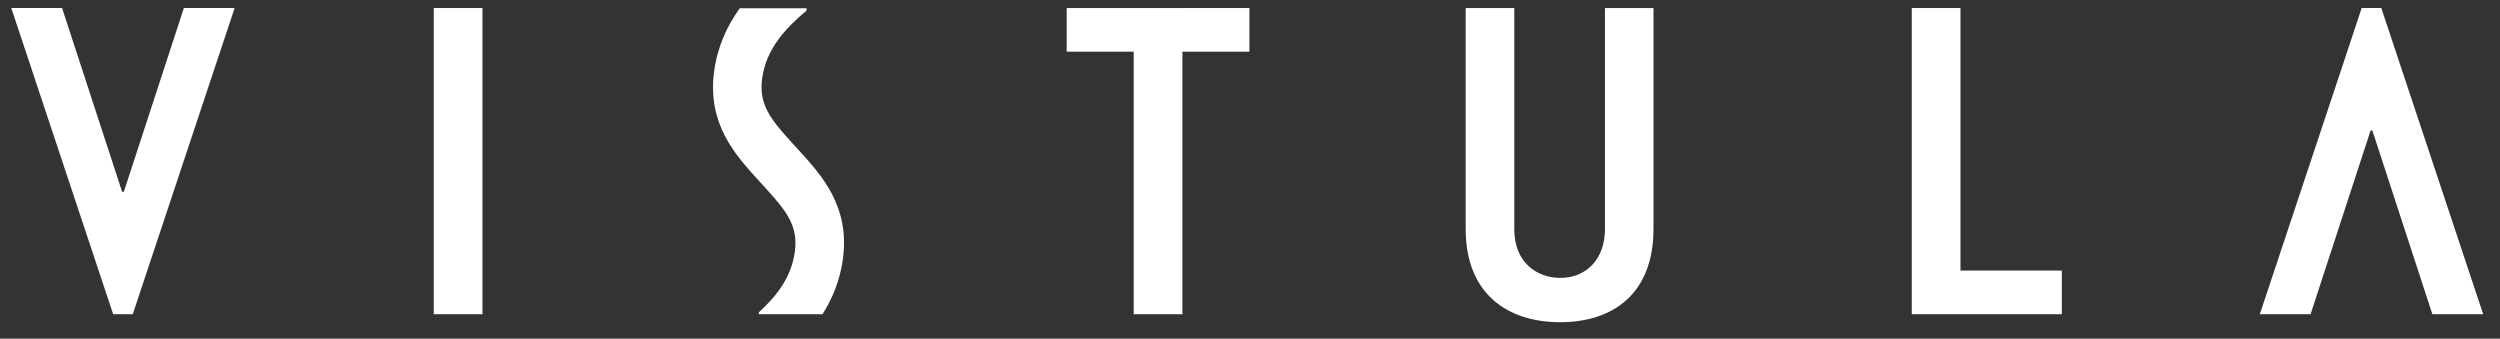
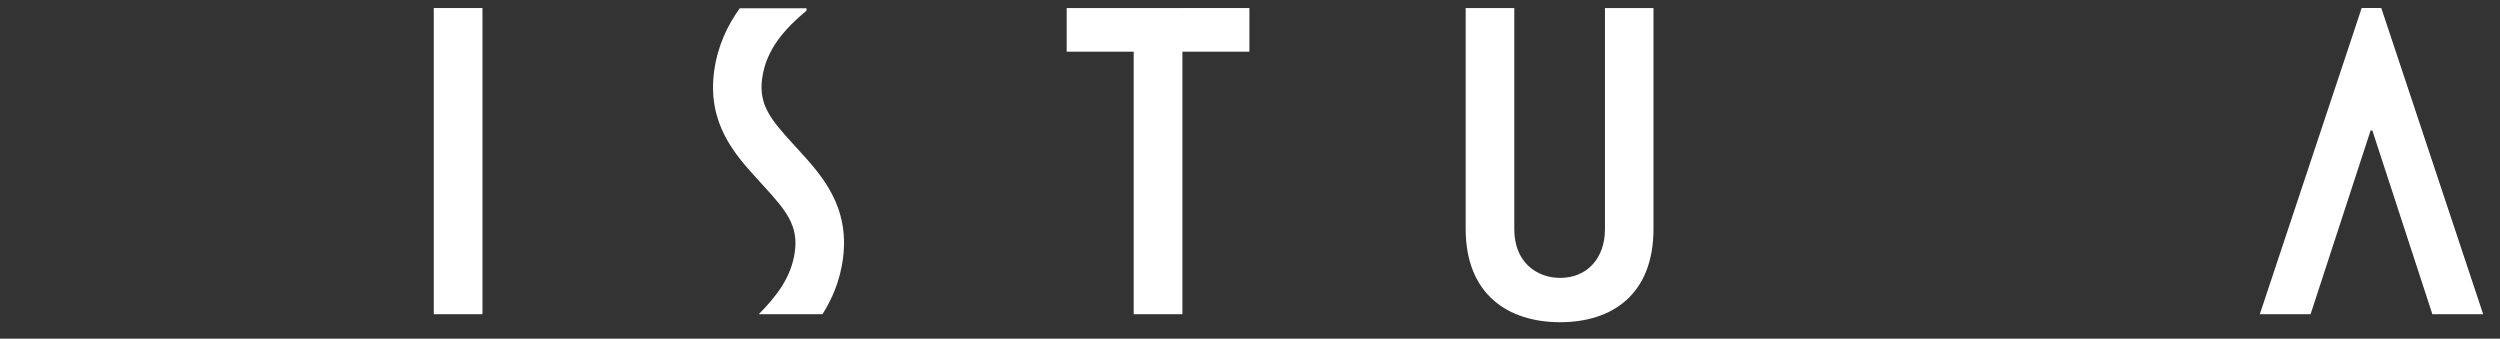
<svg xmlns="http://www.w3.org/2000/svg" width="716" height="97" viewBox="0 0 716 97" fill="none">
  <rect x="0" y="0" width="716" height="97" fill="#333333" stroke="none" />
-   <path d="M590.5 77.49V89.99H547.53V2.3H561.48V77.49H590.5Z" fill="white" />
  <path d="M124.23 16.48V2.3H138.18V89.99H124.23V16.48Z" fill="white" />
  <path d="M338.64 2.3V2.31H305.5V14.8H324.69V89.99H338.64V14.8H357.83V2.3H338.64Z" fill="white" />
  <path d="M419.79 2.31H433.69V65.66C433.69 75.28 440.3 79.59 446.84 79.59C454.51 79.59 459.66 73.99 459.66 65.66V2.31H473.56V65.55C473.56 84.33 461.74 92.28 446.83 92.28C431.92 92.28 419.77 84.33 419.77 65.55V2.31" fill="white" />
-   <path d="M241.4 74.25C240.56 80.34 238.39 85.53 235.56 89.99H217.31V89.47C222.37 84.86 226.63 79.46 227.64 72.13C228.67 64.6 225.18 60.36 218.95 53.53L217.15 51.56C210.61 44.38 202.47 35.47 204.54 20.33C205.52 13.2 208.31 7.31 211.87 2.37H230.99V3.04C224.94 8.1 219.44 13.99 218.28 22.45C217.25 29.98 220.74 34.22 226.97 41.05L228.77 43.02C235.31 50.2 243.47 59.11 241.4 74.25Z" fill="white" />
-   <path d="M52.66 2.3L35.47 54.92H34.97L17.78 2.3H3.23L28.17 77.26L32.41 89.99H38.03L42.26 77.24L67.2 2.3H52.66Z" fill="white" />
+   <path d="M241.4 74.25C240.56 80.34 238.39 85.53 235.56 89.99H217.31C222.37 84.86 226.63 79.46 227.64 72.13C228.67 64.6 225.18 60.36 218.95 53.53L217.15 51.56C210.61 44.38 202.47 35.47 204.54 20.33C205.52 13.2 208.31 7.31 211.87 2.37H230.99V3.04C224.94 8.1 219.44 13.99 218.28 22.45C217.25 29.98 220.74 34.22 226.97 41.05L228.77 43.02C235.31 50.2 243.47 59.11 241.4 74.25Z" fill="white" />
  <path d="M661.75 89.99L678.94 37.37H679.44L696.63 89.99H711.18L686.24 15.03L682 2.3H676.38L672.15 15.05L647.21 89.99H661.75Z" fill="white" />
</svg>